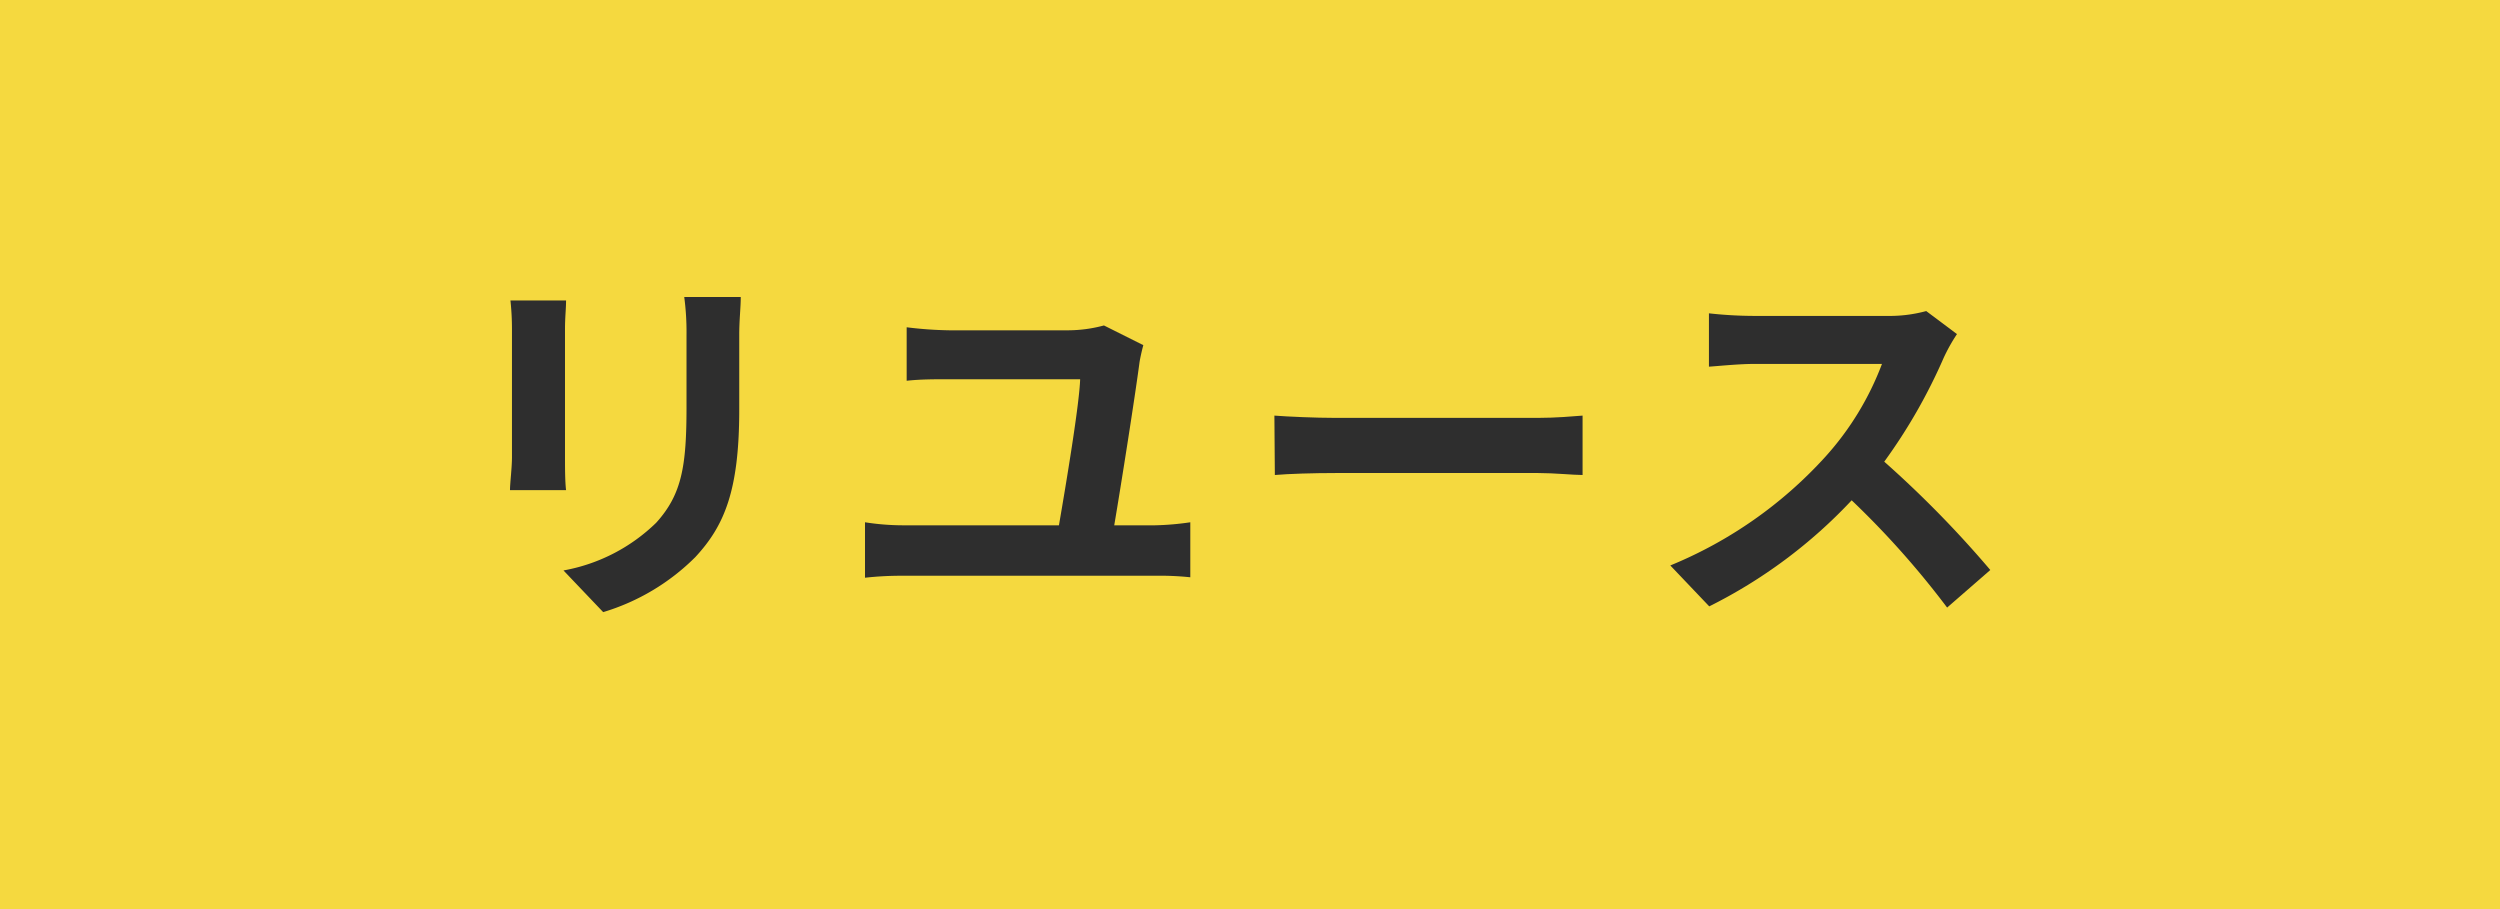
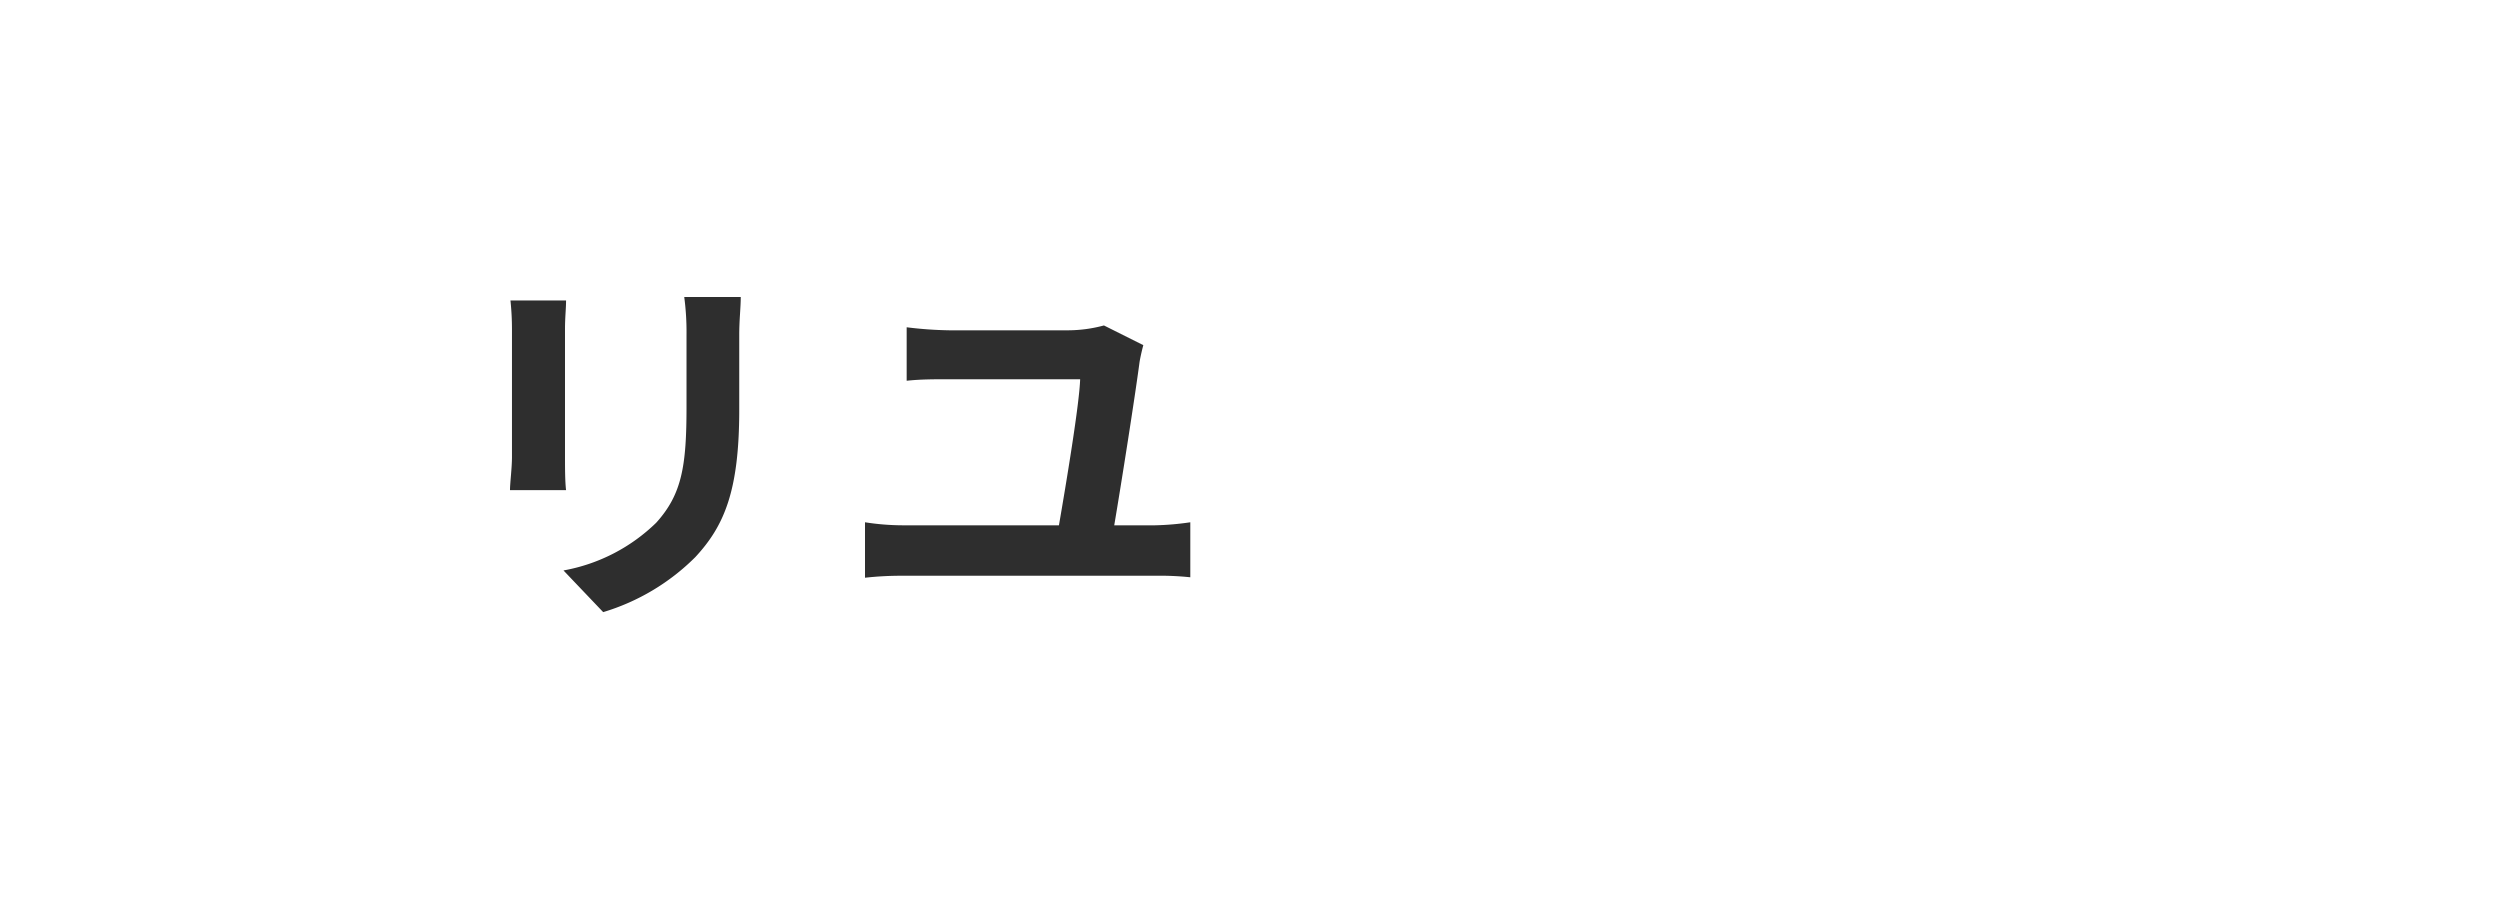
<svg xmlns="http://www.w3.org/2000/svg" id="レイヤー_1" data-name="レイヤー 1" viewBox="0 0 165 60">
  <defs>
    <style>.cls-1{fill:#f5d93f;}.cls-2{fill:#2e2e2e;}</style>
  </defs>
  <title>icon-R2</title>
-   <rect class="cls-1" width="165" height="60" />
  <path class="cls-2" d="M37.36,19.83c0,.55-.07,1.1-.07,1.9v8.44c0,.63,0,1.6.07,2.18h-3.7c0-.48.13-1.45.13-2.2V21.73a18.22,18.22,0,0,0-.1-1.9Zm11.53-.23c0,.7-.1,1.5-.1,2.5v4.95c0,5.37-1,7.67-2.9,9.72a14.52,14.52,0,0,1-6.08,3.63l-2.62-2.75a11.74,11.74,0,0,0,6.12-3.15c1.7-1.88,2-3.75,2-7.65V22.1a17.64,17.64,0,0,0-.15-2.5Z" />
  <path class="cls-2" d="M76.24,34.67a18.26,18.26,0,0,0,2.32-.2V38.1A19.42,19.42,0,0,0,76.24,38H59.56a21.55,21.55,0,0,0-2.47.13V34.47a16.12,16.12,0,0,0,2.47.2H69.89c.47-2.72,1.35-8,1.4-9.64H62.66c-1,0-1.92,0-2.82.1V21.6a25.44,25.44,0,0,0,2.8.2h7.9a9.15,9.15,0,0,0,2.32-.32l2.6,1.3c-.1.35-.22.92-.25,1.12-.3,2.28-1.2,8-1.67,10.77Z" />
-   <path class="cls-2" d="M84.11,27.43c.91.07,2.73.15,4,.15h13.42c1.15,0,2.28-.1,2.92-.15v3.92c-.59,0-1.87-.13-2.92-.13H88.14c-1.43,0-3.1.05-4,.13Z" />
-   <path class="cls-2" d="M129.16,22.05a11.6,11.6,0,0,0-.87,1.55,36.19,36.19,0,0,1-3.93,6.87,70.38,70.38,0,0,1,7,7.15l-2.85,2.48a57.81,57.81,0,0,0-6.3-7.08,33.11,33.11,0,0,1-9.4,7l-2.57-2.7a28.33,28.33,0,0,0,10.24-7.18,19.27,19.27,0,0,0,3.73-6.12h-8.48c-1,0-2.42.15-2.94.18V20.68a27.69,27.69,0,0,0,2.94.17h8.8a9.24,9.24,0,0,0,2.6-.32Z" />
</svg>